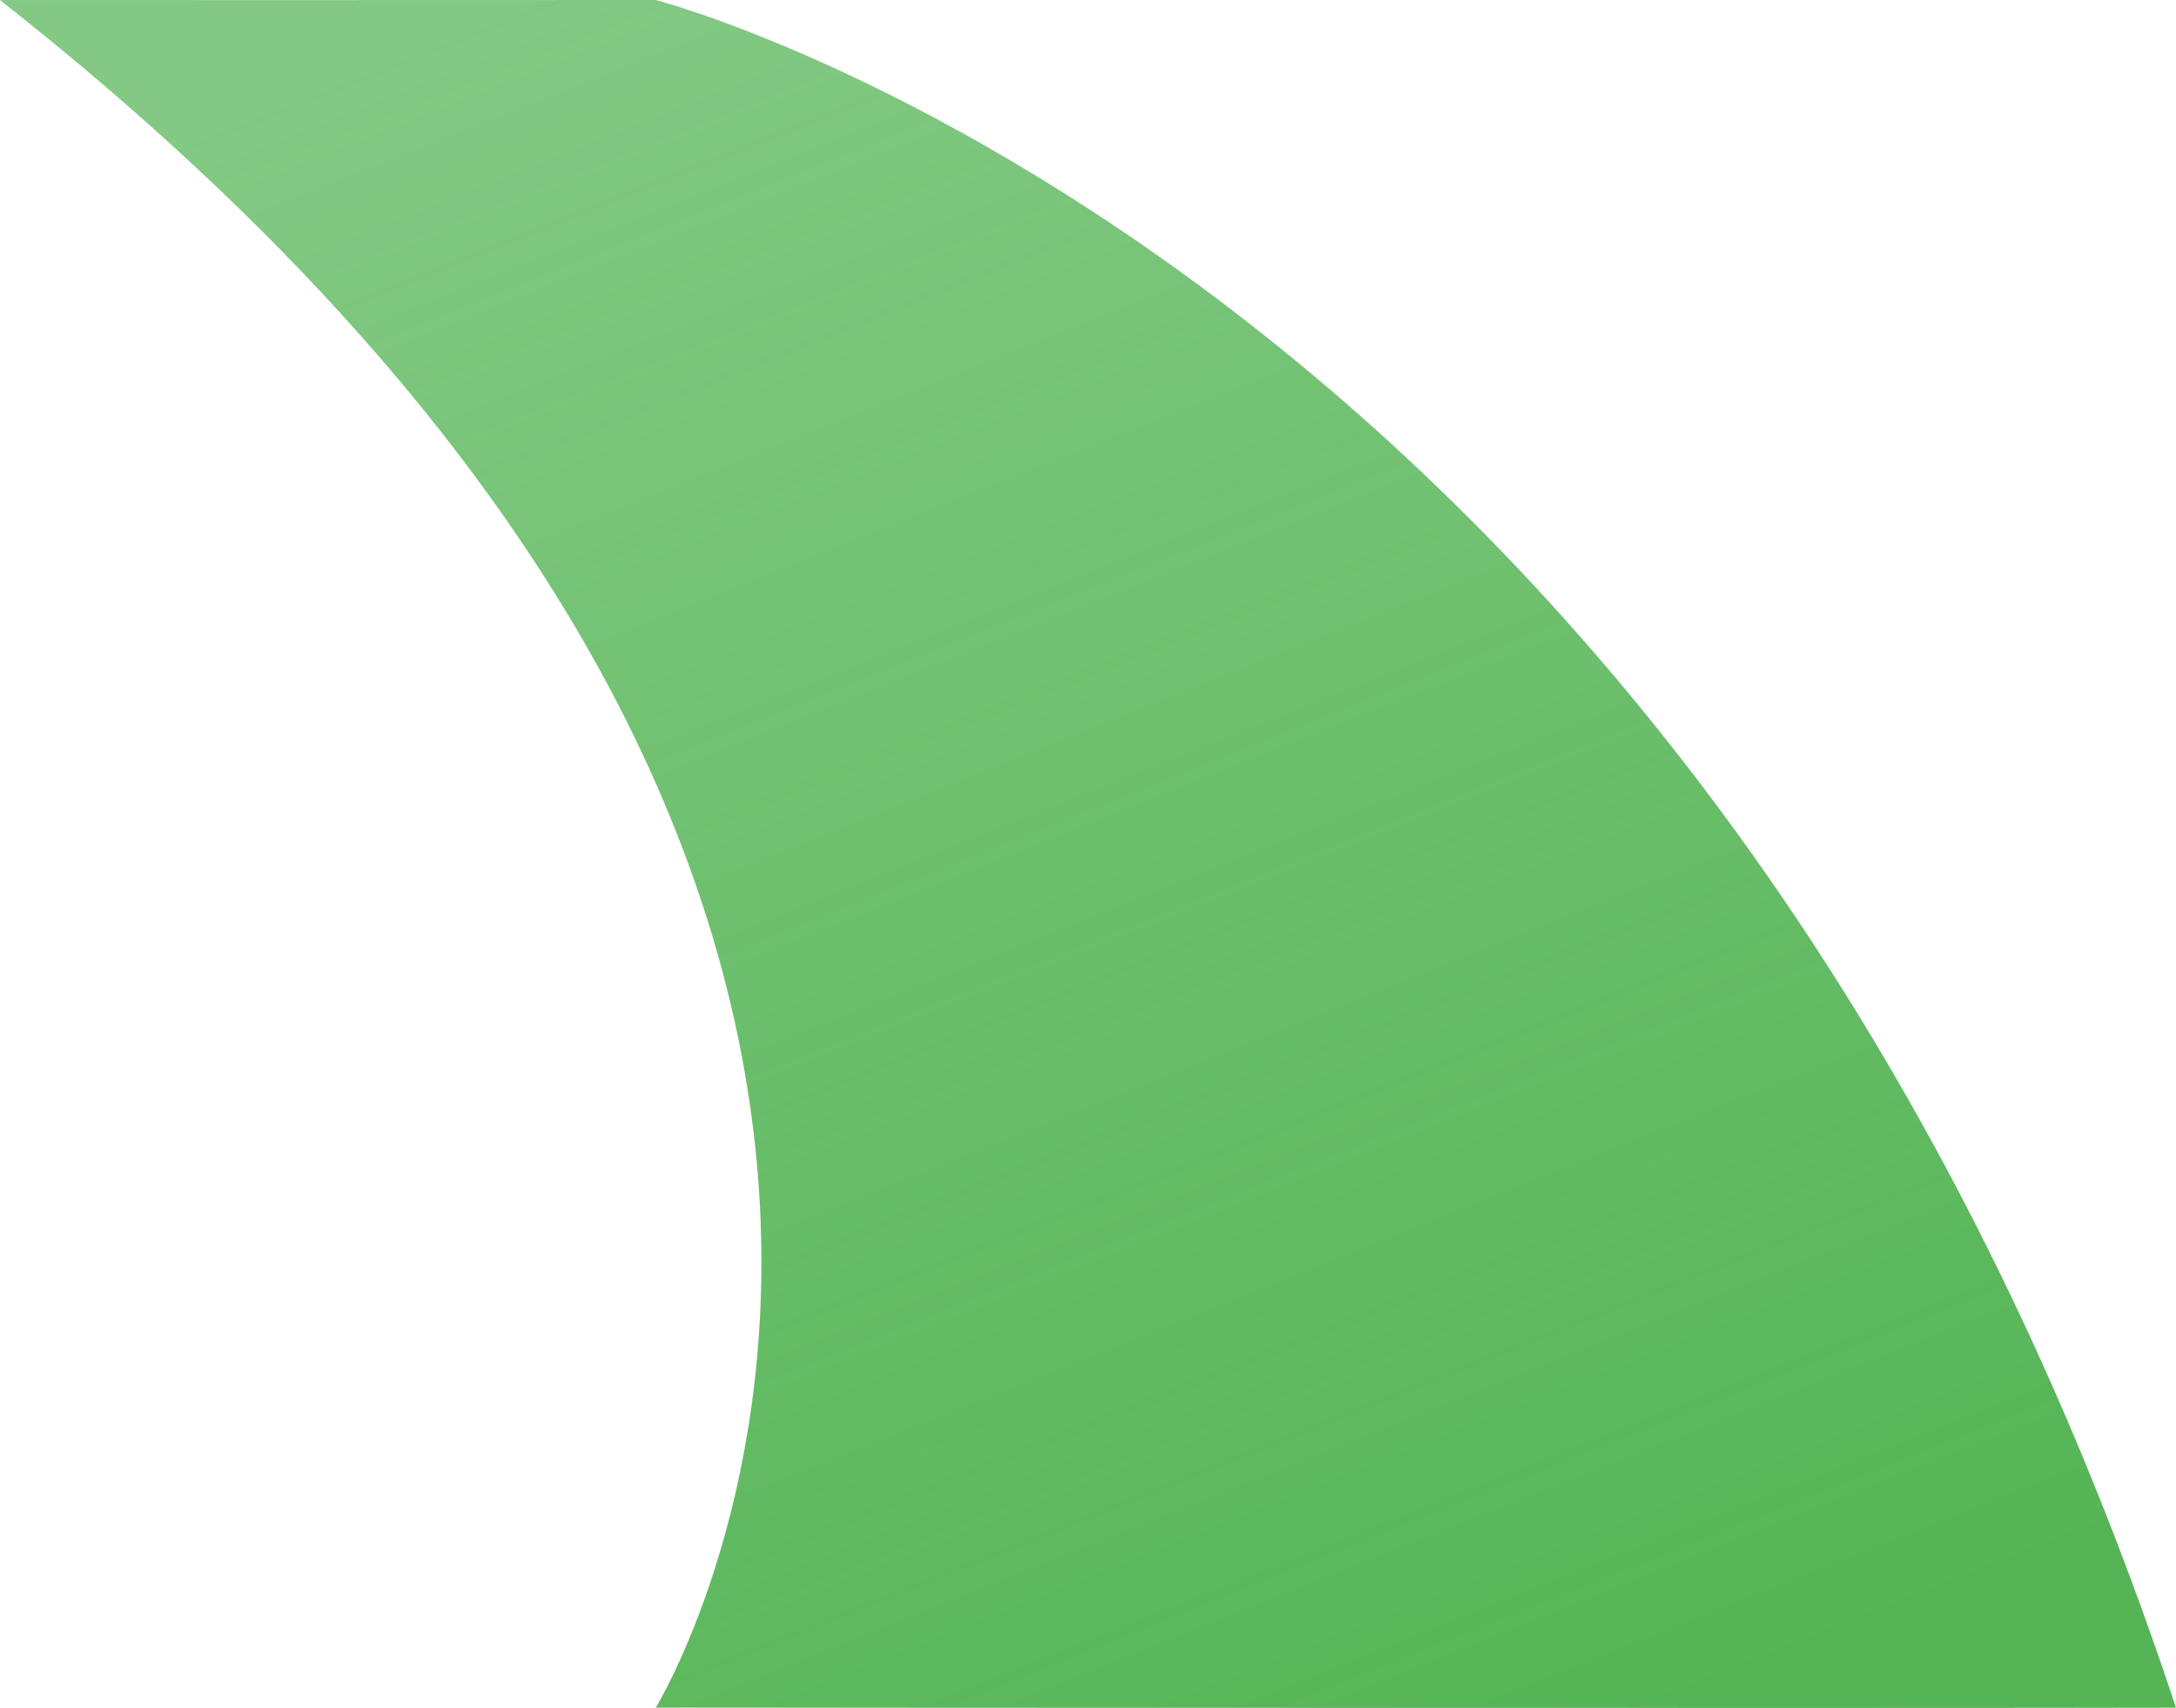
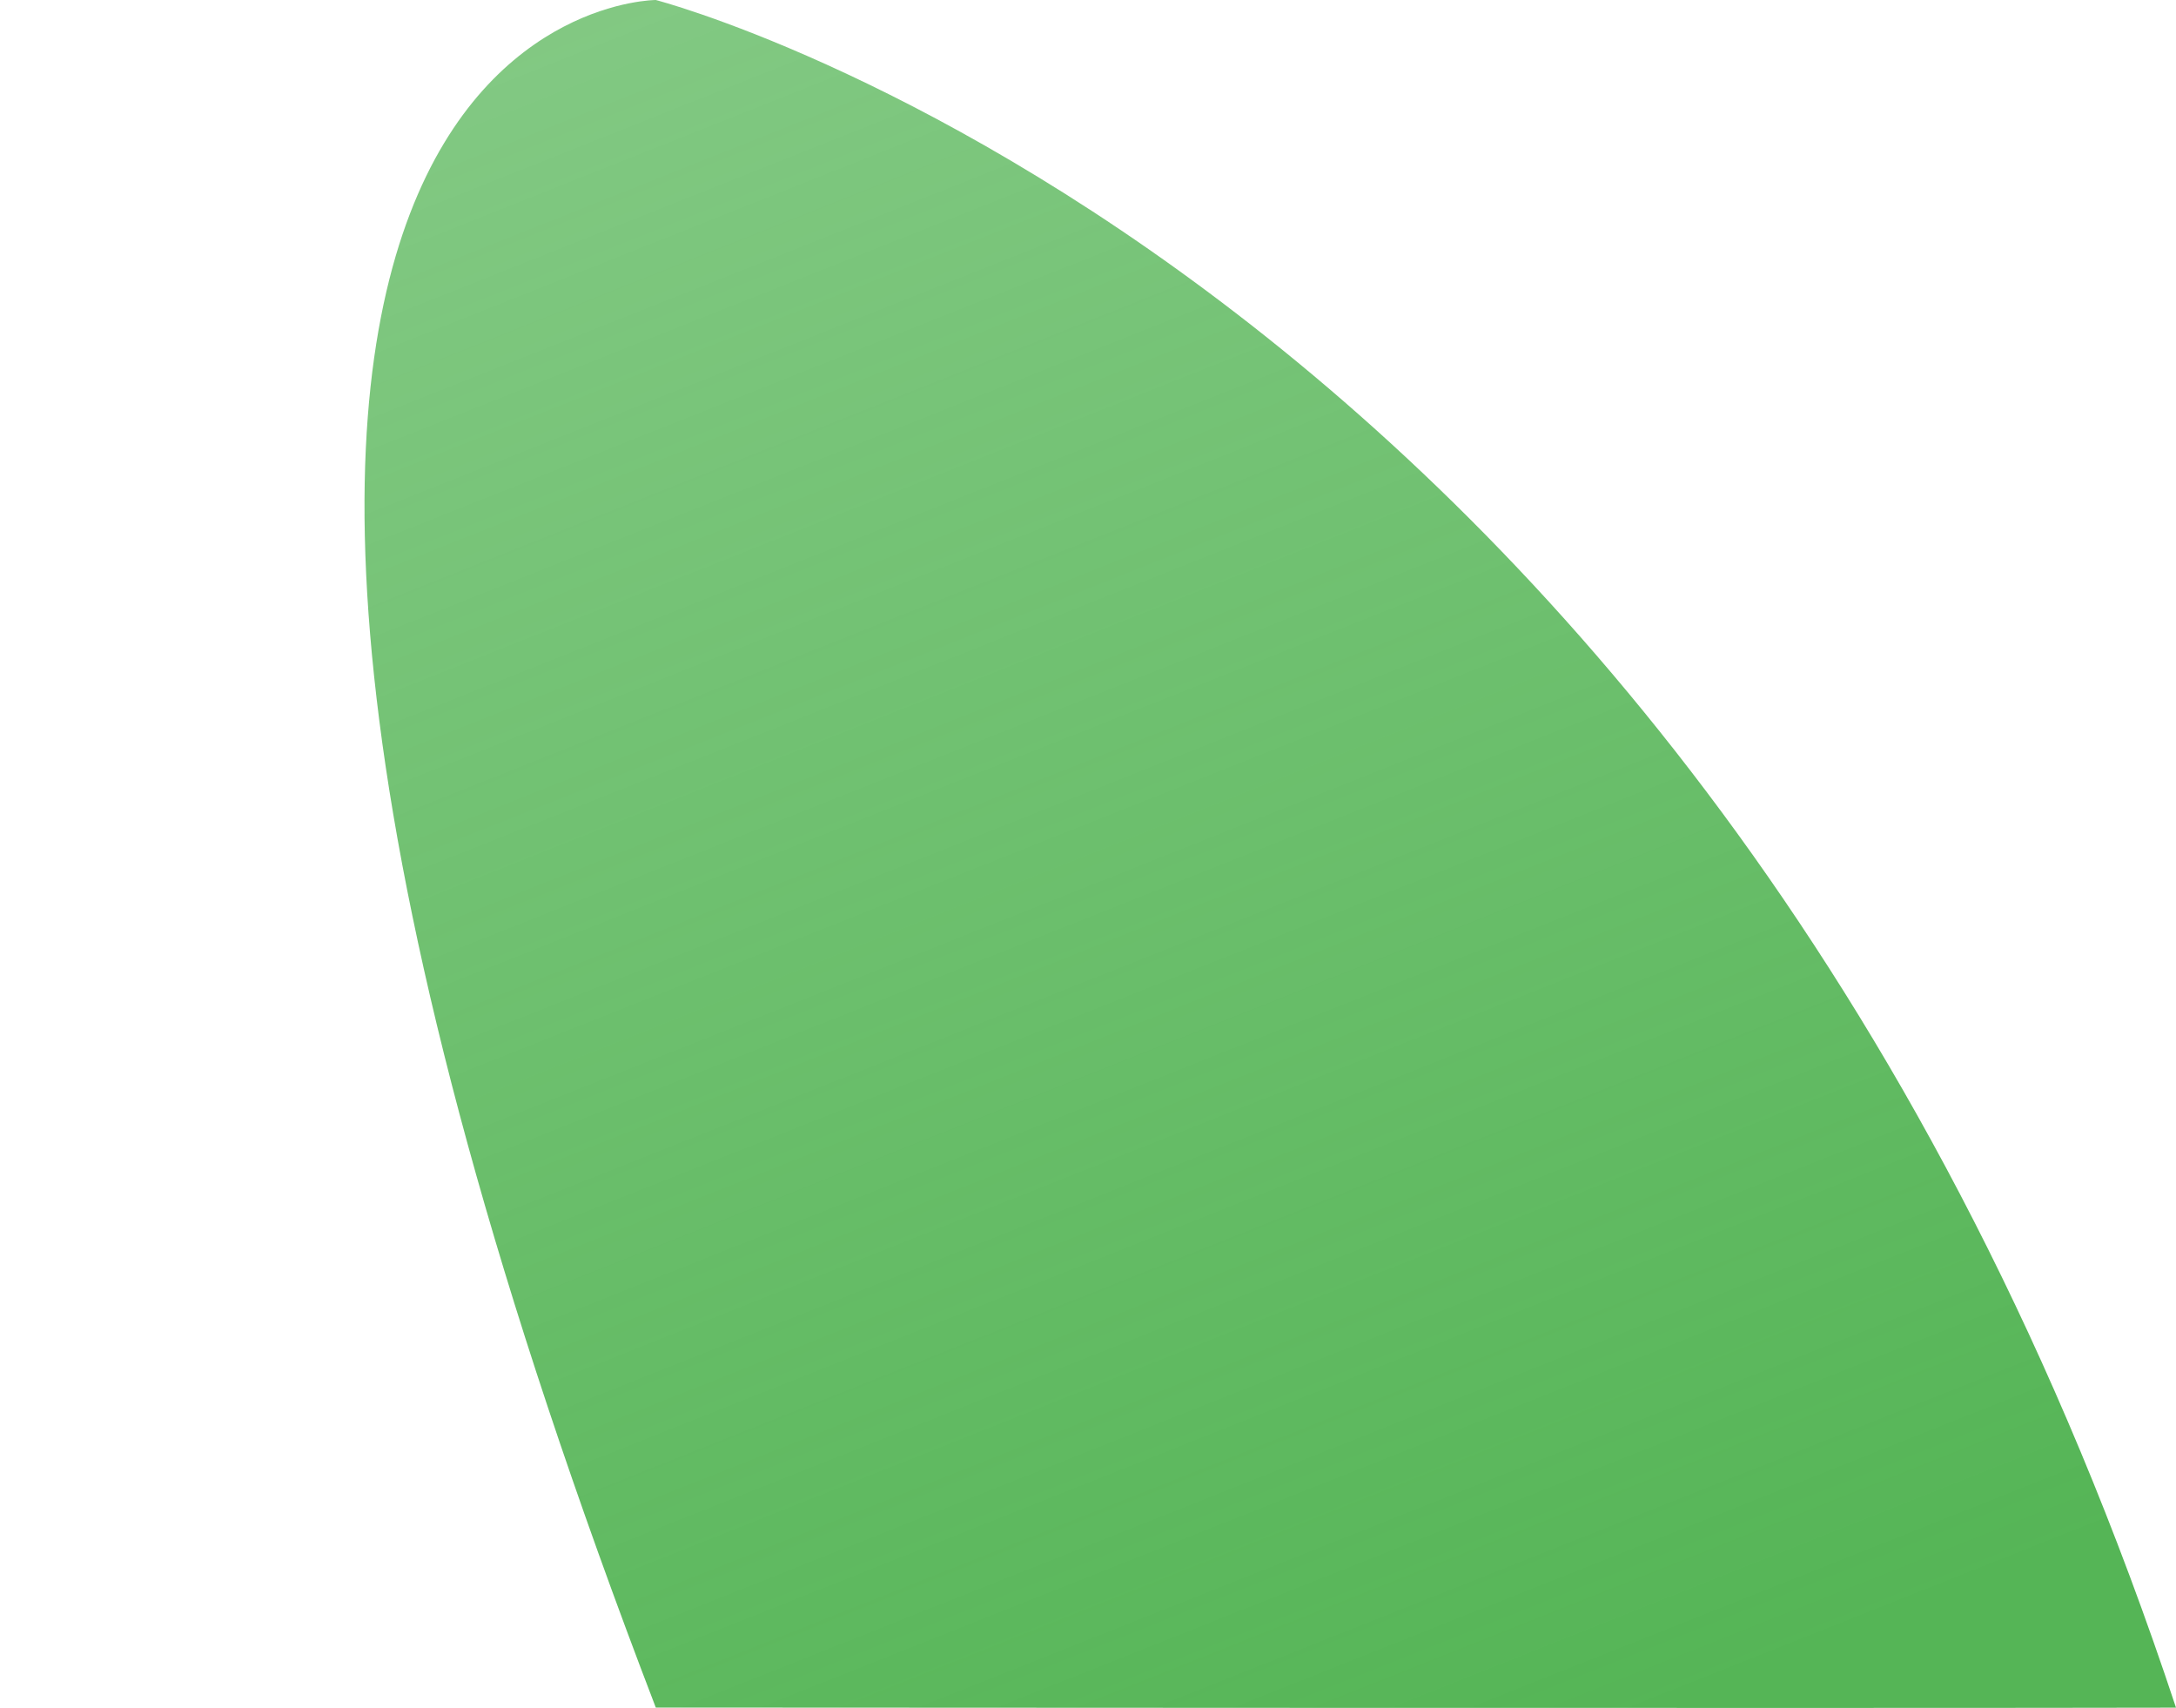
<svg xmlns="http://www.w3.org/2000/svg" width="372.16" height="292.062" viewBox="0 0 372.16 292.062">
  <defs>
    <linearGradient id="linear-gradient" x1="0.247" x2="0.752" y2="1" gradientUnits="objectBoundingBox">
      <stop offset="0" stop-color="#55b556" stop-opacity="0.729" />
      <stop offset="1" stop-color="#55b556" />
    </linearGradient>
  </defs>
-   <path id="green-curve-small" d="M1538.954,866.069s178.57,45.959,260,292.013c-45.138.118-260-.016-260-.016s84.543-137.346-112.16-291.984C1426.859,866.109,1538.954,866.069,1538.954,866.069Z" transform="translate(-1426.794 -866.069)" fill="url(#linear-gradient)" />
+   <path id="green-curve-small" d="M1538.954,866.069s178.57,45.959,260,292.013c-45.138.118-260-.016-260-.016C1426.859,866.109,1538.954,866.069,1538.954,866.069Z" transform="translate(-1426.794 -866.069)" fill="url(#linear-gradient)" />
</svg>